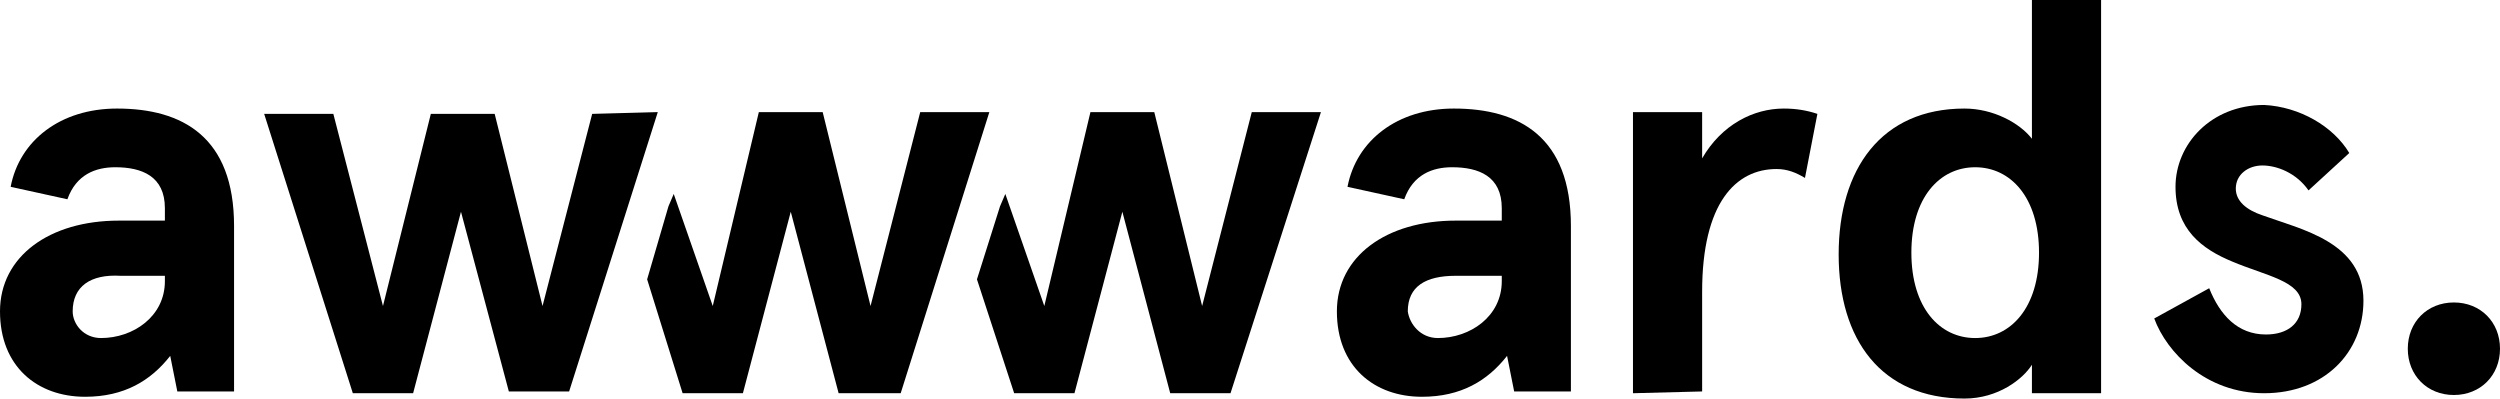
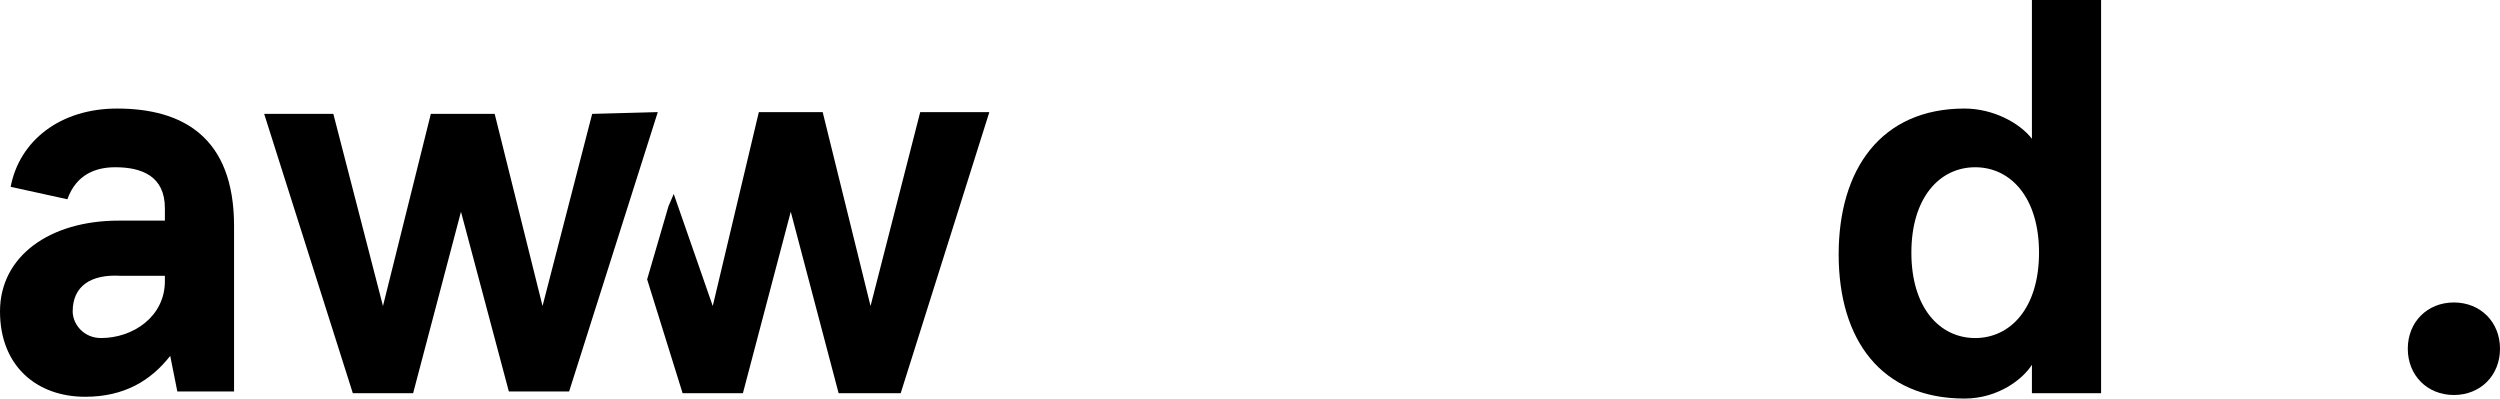
<svg xmlns="http://www.w3.org/2000/svg" width="69" height="11" viewBox="0 0 69 11" fill="none">
  <g id="Frame" clip-path="url(#clip0_2624_305)">
    <path id="logo a1 1" d="M0.294 5.156C0.538 3.88 1.664 2.996 3.23 2.996C5.04 2.996 6.46 3.781 6.46 6.237V10.804H4.894L4.698 9.822C4.16 10.509 3.426 10.951 2.349 10.951C1.028 10.951 0 10.116 0 8.594C0 7.072 1.37 6.089 3.279 6.089H4.551V5.746C4.551 4.862 3.915 4.616 3.181 4.616C2.643 4.616 2.104 4.813 1.86 5.5L0.294 5.156ZM2.789 9.33C3.67 9.33 4.551 8.741 4.551 7.759V7.612H3.328C2.496 7.563 2.006 7.906 2.006 8.594C2.006 8.938 2.3 9.33 2.789 9.33Z" fill="black" />
-     <path id="logo a2 1" d="M37.191 5.156C37.436 3.88 38.561 2.996 40.127 2.996C41.938 2.996 43.357 3.781 43.357 6.237V10.804H41.791L41.595 9.822C41.057 10.509 40.323 10.951 39.246 10.951C37.925 10.951 36.898 10.116 36.898 8.594C36.898 7.072 38.268 6.089 40.176 6.089H41.449V5.746C41.449 4.862 40.812 4.616 40.078 4.616C39.54 4.616 39.002 4.813 38.757 5.5L37.191 5.156ZM39.687 9.33C40.568 9.33 41.449 8.741 41.449 7.759V7.612H40.176C39.344 7.612 38.855 7.906 38.855 8.594C38.904 8.938 39.197 9.33 39.687 9.33Z" fill="black" />
-     <path id="logo r 1" d="M45.07 10.853V3.094H46.979V4.371C47.517 3.438 48.398 2.996 49.23 2.996C49.572 2.996 49.866 3.045 50.16 3.143L49.817 4.911C49.572 4.763 49.328 4.665 49.034 4.665C47.909 4.665 46.979 5.598 46.979 8.054V10.804L45.07 10.853Z" fill="black" />
    <path id="logo d 1" d="M54.221 2.996C55.005 2.996 55.739 3.388 56.081 3.83V0H57.99V10.853H56.081V10.067C55.836 10.46 55.151 11 54.221 11C51.922 11 50.747 9.379 50.747 7.022C50.747 4.665 51.922 2.996 54.221 2.996ZM54.515 9.33C55.494 9.33 56.277 8.496 56.277 6.973C56.277 5.451 55.494 4.616 54.515 4.616C53.536 4.616 52.754 5.451 52.754 6.973C52.754 8.496 53.536 9.33 54.515 9.33Z" fill="black" />
-     <path id="logo s 1" d="M64.84 4.223L63.715 5.255C63.372 4.764 62.834 4.567 62.442 4.567C62.051 4.567 61.708 4.813 61.708 5.205C61.708 5.549 62.002 5.795 62.442 5.942C63.519 6.335 65.231 6.679 65.231 8.299C65.231 9.723 64.155 10.853 62.491 10.853C60.876 10.853 59.8 9.723 59.457 8.79L60.974 7.955C61.268 8.692 61.757 9.232 62.54 9.232C63.127 9.232 63.519 8.938 63.519 8.397C63.519 7.759 62.54 7.612 61.61 7.219C60.778 6.875 60.044 6.335 60.044 5.156C60.044 3.978 61.023 2.897 62.491 2.897C63.47 2.947 64.4 3.487 64.84 4.223Z" fill="black" />
    <path id="logo w2 1" d="M25.398 3.094L24.027 8.446L22.706 3.094H20.944L19.672 8.446L18.595 5.353L18.449 5.696L17.861 7.71L18.84 10.853H20.504L21.825 5.844L23.146 10.853H24.859L27.306 3.094H25.398Z" fill="black" />
-     <path id="logo w3 1" d="M34.549 3.094L33.179 8.446L31.858 3.094H30.096L28.823 8.446L27.747 5.353L27.6 5.696L26.964 7.71L27.991 10.853H29.655L30.977 5.844L32.298 10.853H33.962L36.458 3.094H34.549Z" fill="black" />
    <path id="logo w1 1" d="M18.155 3.094L15.708 10.804H14.044L12.723 5.844L11.402 10.853H9.738L7.291 3.143H9.2L10.57 8.446L11.891 3.143H13.653L14.974 8.446L16.344 3.143L18.155 3.094Z" fill="black" />
    <path id="logo p 1" d="M67.727 8.348C68.462 8.348 69 8.888 69 9.625C69 10.361 68.462 10.902 67.727 10.902C66.993 10.902 66.455 10.361 66.455 9.625C66.455 8.888 66.993 8.348 67.727 8.348Z" fill="black" />
  </g>
  <defs>
    <clipPath id="clip0_2624_305">
      <rect width="69" height="11" fill="white" />
    </clipPath>
  </defs>
</svg>